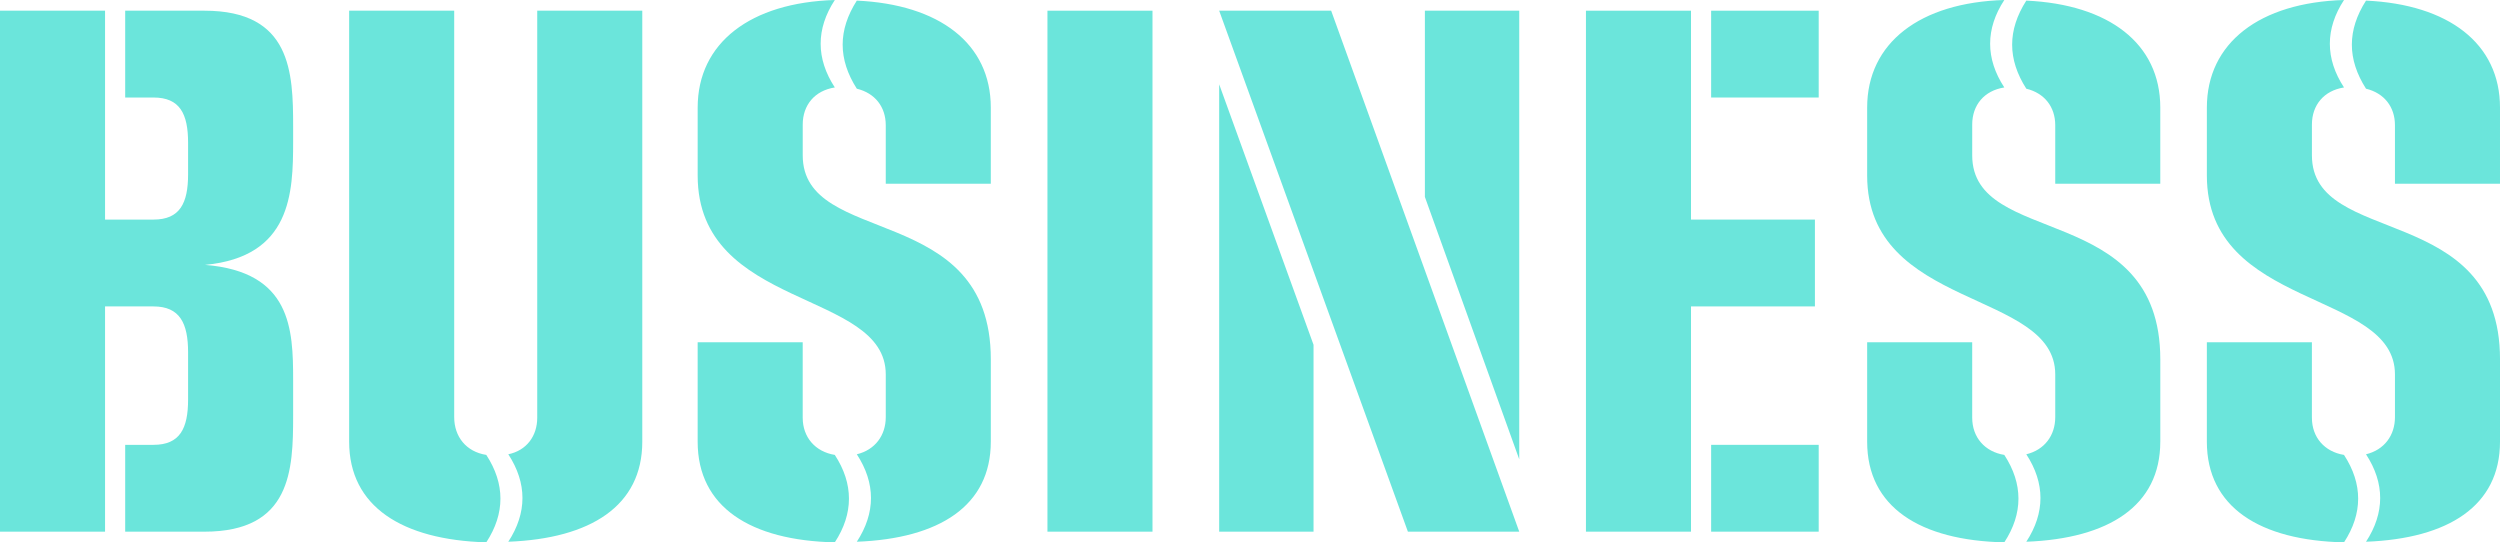
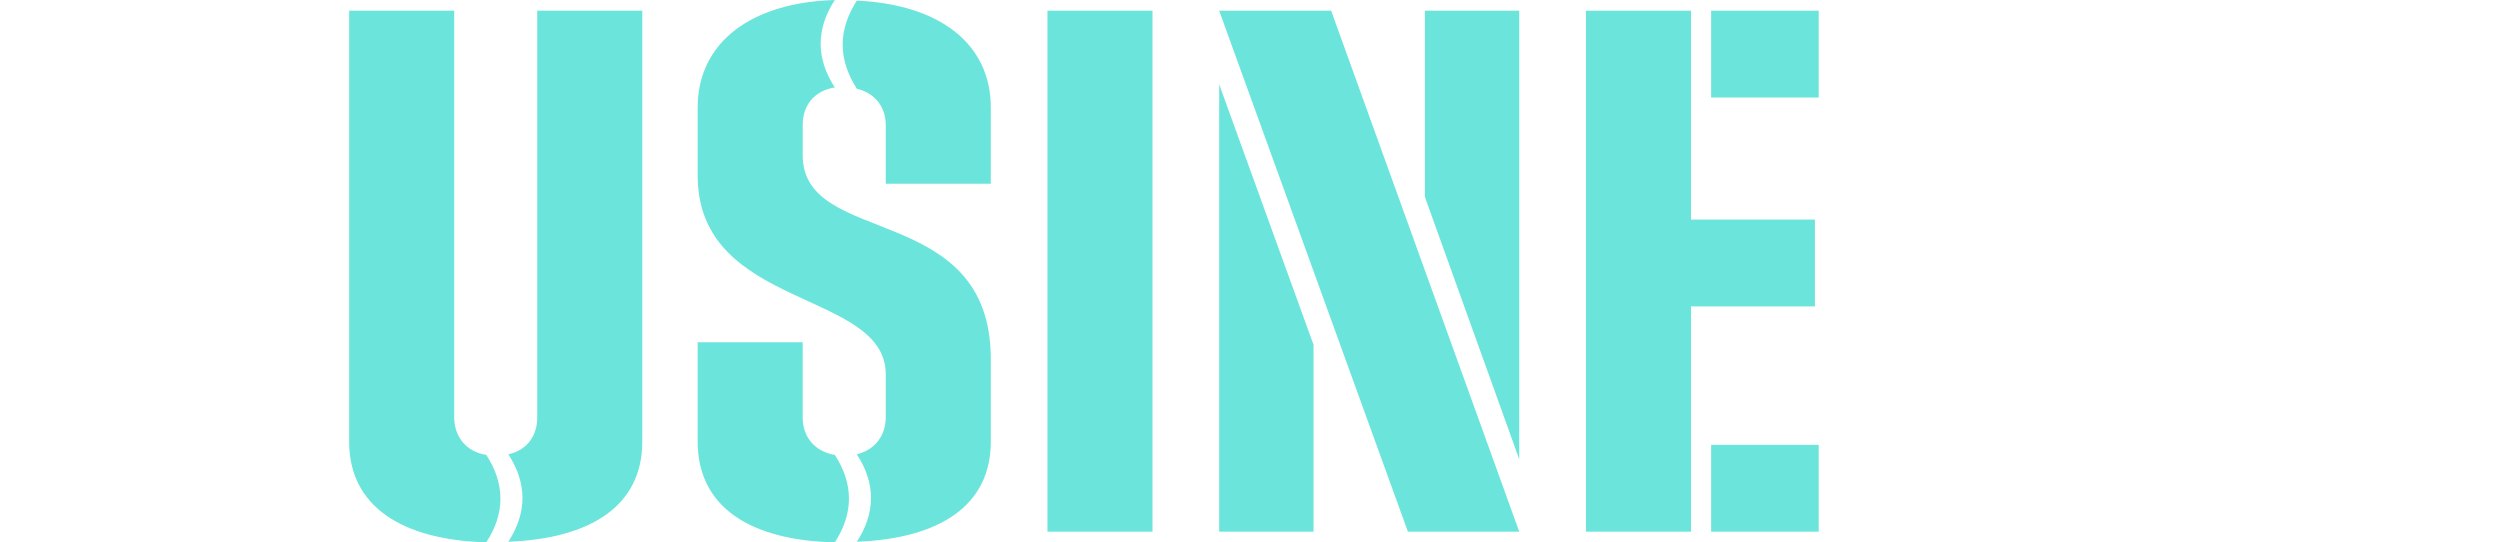
<svg xmlns="http://www.w3.org/2000/svg" id="_レイヤー_1" viewBox="0 0 278.163 60.346">
  <defs>
    <style>.cls-1{isolation:isolate;}.cls-2{fill:#6be5db;stroke-width:0px;}</style>
  </defs>
  <g class="cls-1">
    <g class="cls-1">
-       <path class="cls-2" d="M13.929,59.156v-9.661h3.149c2.94,0,3.85-1.82,3.85-5.041v-5.25c0-3.221-.909-5.11-3.85-5.11h-5.389v25.062H0V1.19h11.689v23.242h5.389c2.94,0,3.85-1.82,3.85-5.041v-3.5c0-3.221-.909-5.041-3.85-5.041h-3.149V1.19h8.819c9.658,0,9.868,6.86,9.868,12.881v1.681c0,5.74-.21,12.811-9.799,13.721,9.589.771,9.799,7.141,9.799,12.812v3.99c0,6.021-.21,12.882-9.868,12.882h-8.819Z" />
      <path class="cls-2" d="M38.849,1.19h11.688v45.225c0,2.17,1.329,3.85,3.569,4.2,2.1,3.221,2.1,6.511,0,9.73-9.379-.279-15.258-3.99-15.258-11.201V1.19ZM59.775,1.19h11.689v47.954c0,7.142-5.739,10.781-14.908,11.132,2.1-3.221,2.1-6.511,0-9.731,2.029-.42,3.219-2.03,3.219-4.061V1.19Z" />
      <path class="cls-2" d="M110.242,49.145c0,7.142-5.739,10.781-14.908,11.132,2.1-3.221,2.1-6.511,0-9.731,2.03-.49,3.22-2.1,3.22-4.13v-4.761c0-9.451-20.928-7.141-20.928-22.122v-7.562c0-7.21,5.88-11.69,15.259-11.971-2.101,3.22-2.101,6.511,0,9.73-2.24.351-3.57,1.961-3.57,4.131v3.431c0,10.291,20.928,5.04,20.928,22.682v9.171ZM89.314,46.484c0,2.171,1.4,3.78,3.57,4.131,2.1,3.221,2.1,6.511,0,9.73-9.379-.21-15.259-3.92-15.259-11.201v-11.061h11.688v8.4ZM98.554,20.442v-6.511c0-2.03-1.189-3.57-3.22-4.061-2.1-3.291-2.1-6.511,0-9.801,9.169.42,14.908,4.76,14.908,11.9v8.472h-11.688Z" />
      <path class="cls-2" d="M116.544,59.156V1.19h11.688v57.966h-11.688Z" />
      <path class="cls-2" d="M156.65,59.156L135.652,1.19h12.459l20.928,57.966h-12.389ZM135.652,59.156V9.381l10.499,28.983v20.792h-10.499ZM158.54,21.912V1.19h10.499v49.915l-10.499-29.193Z" />
      <path class="cls-2" d="M176.461,59.156V1.19h11.688v23.242h13.788v9.661h-13.788v25.062h-11.688ZM190.39,10.851V1.19h11.968v9.66h-11.968ZM190.39,59.156v-9.661h11.968v9.661h-11.968Z" />
-       <path class="cls-2" d="M240.365,49.145c0,7.142-5.739,10.781-14.908,11.132,2.1-3.221,2.1-6.511,0-9.731,2.03-.49,3.22-2.1,3.22-4.13v-4.761c0-9.451-20.928-7.141-20.928-22.122v-7.562c0-7.21,5.88-11.69,15.259-11.971-2.101,3.22-2.101,6.511,0,9.73-2.24.351-3.57,1.961-3.57,4.131v3.431c0,10.291,20.928,5.04,20.928,22.682v9.171ZM219.438,46.484c0,2.171,1.4,3.78,3.57,4.131,2.1,3.221,2.1,6.511,0,9.73-9.379-.21-15.259-3.92-15.259-11.201v-11.061h11.688v8.4ZM228.677,20.442v-6.511c0-2.03-1.189-3.57-3.22-4.061-2.1-3.291-2.1-6.511,0-9.801,9.169.42,14.908,4.76,14.908,11.9v8.472h-11.688Z" />
-       <path class="cls-2" d="M278.163,49.145c0,7.142-5.739,10.781-14.908,11.132,2.1-3.221,2.1-6.511,0-9.731,2.03-.49,3.22-2.1,3.22-4.13v-4.761c0-9.451-20.928-7.141-20.928-22.122v-7.562c0-7.21,5.88-11.69,15.259-11.971-2.101,3.22-2.101,6.511,0,9.73-2.24.351-3.57,1.961-3.57,4.131v3.431c0,10.291,20.928,5.04,20.928,22.682v9.171ZM257.235,46.484c0,2.171,1.4,3.78,3.57,4.131,2.1,3.221,2.1,6.511,0,9.73-9.379-.21-15.259-3.92-15.259-11.201v-11.061h11.688v8.4ZM266.475,20.442v-6.511c0-2.03-1.189-3.57-3.22-4.061-2.1-3.291-2.1-6.511,0-9.801,9.169.42,14.908,4.76,14.908,11.9v8.472h-11.688Z" />
    </g>
  </g>
</svg>